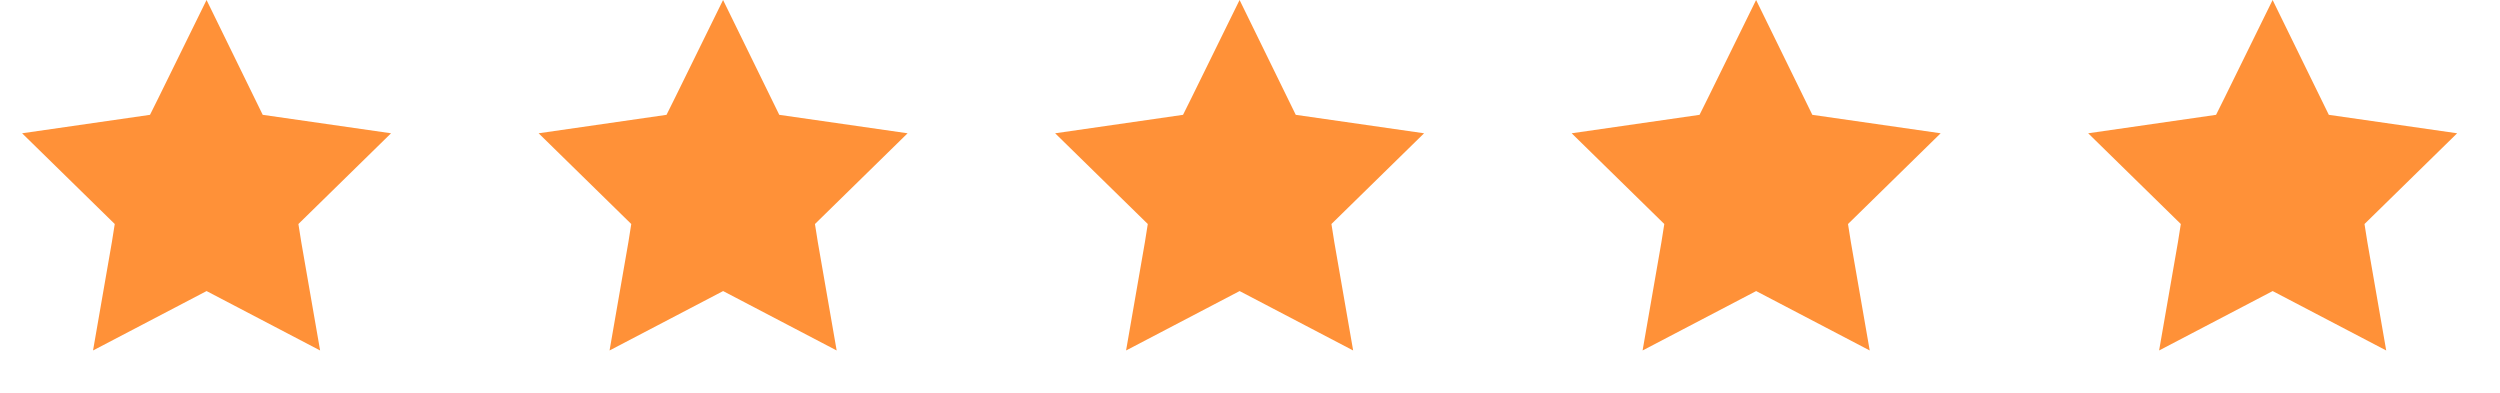
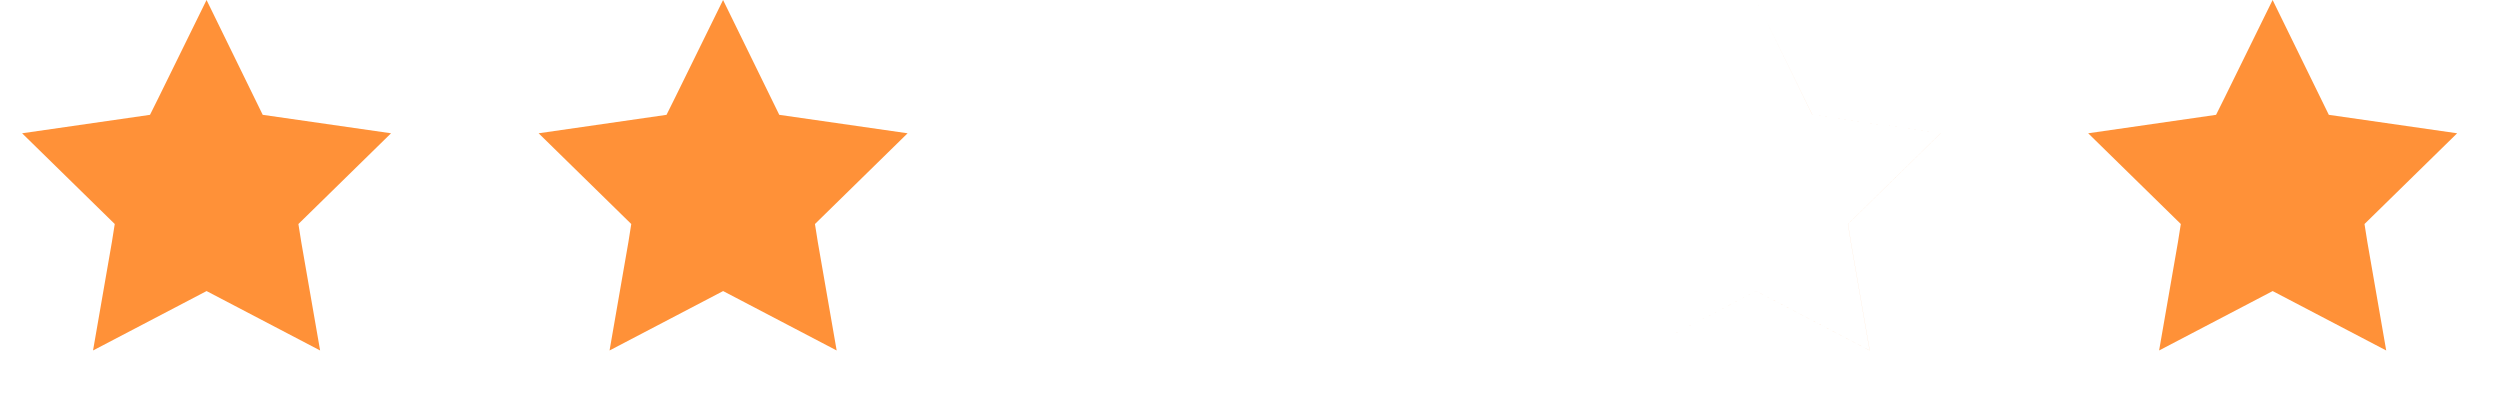
<svg xmlns="http://www.w3.org/2000/svg" width="89" height="14" fill="#ff9138" fill-rule="evenodd">
-   <path d="M80.905 0l-1.707 3.473-.306.615-4.553.657 3.298 3.23-.102.643-.671 3.859 4.043-2.115 4.042 2.115-.671-3.859-.102-.643 3.298-3.23-4.568-.657L80.905 0zM62.517 0L60.81 3.473l-.306.615-4.553.657 3.298 3.23-.102.643-.671 3.859 4.043-2.115 4.043 2.115-.671-3.859-.102-.643 3.298-3.23-4.568-.657L62.517 0zM44.129 0l-1.707 3.473-.306.615-4.553.657 3.298 3.23-.102.643-.671 3.859 4.042-2.115 4.042 2.115-.671-3.859-.102-.643 3.298-3.23-4.568-.657-2-4.088zM25.741 0l-1.707 3.473-.306.615-4.553.657 3.298 3.23-.102.643-.671 3.859 4.043-2.115 4.042 2.115-.671-3.859-.102-.643 3.298-3.23-4.568-.657L25.741 0zM7.353 0L5.646 3.473l-.306.615-4.553.657 3.298 3.23-.102.643-.671 3.859 4.042-2.115 4.042 2.115-.671-3.859-.102-.643 3.298-3.23-4.568-.657-2-4.088z" />
+   <path d="M80.905 0l-1.707 3.473-.306.615-4.553.657 3.298 3.23-.102.643-.671 3.859 4.043-2.115 4.042 2.115-.671-3.859-.102-.643 3.298-3.23-4.568-.657L80.905 0zM62.517 0L60.81 3.473l-.306.615-4.553.657 3.298 3.23-.102.643-.671 3.859 4.043-2.115 4.043 2.115-.671-3.859-.102-.643 3.298-3.23-4.568-.657L62.517 0zl-1.707 3.473-.306.615-4.553.657 3.298 3.23-.102.643-.671 3.859 4.042-2.115 4.042 2.115-.671-3.859-.102-.643 3.298-3.23-4.568-.657-2-4.088zM25.741 0l-1.707 3.473-.306.615-4.553.657 3.298 3.23-.102.643-.671 3.859 4.043-2.115 4.042 2.115-.671-3.859-.102-.643 3.298-3.23-4.568-.657L25.741 0zM7.353 0L5.646 3.473l-.306.615-4.553.657 3.298 3.23-.102.643-.671 3.859 4.042-2.115 4.042 2.115-.671-3.859-.102-.643 3.298-3.23-4.568-.657-2-4.088z" />
</svg>